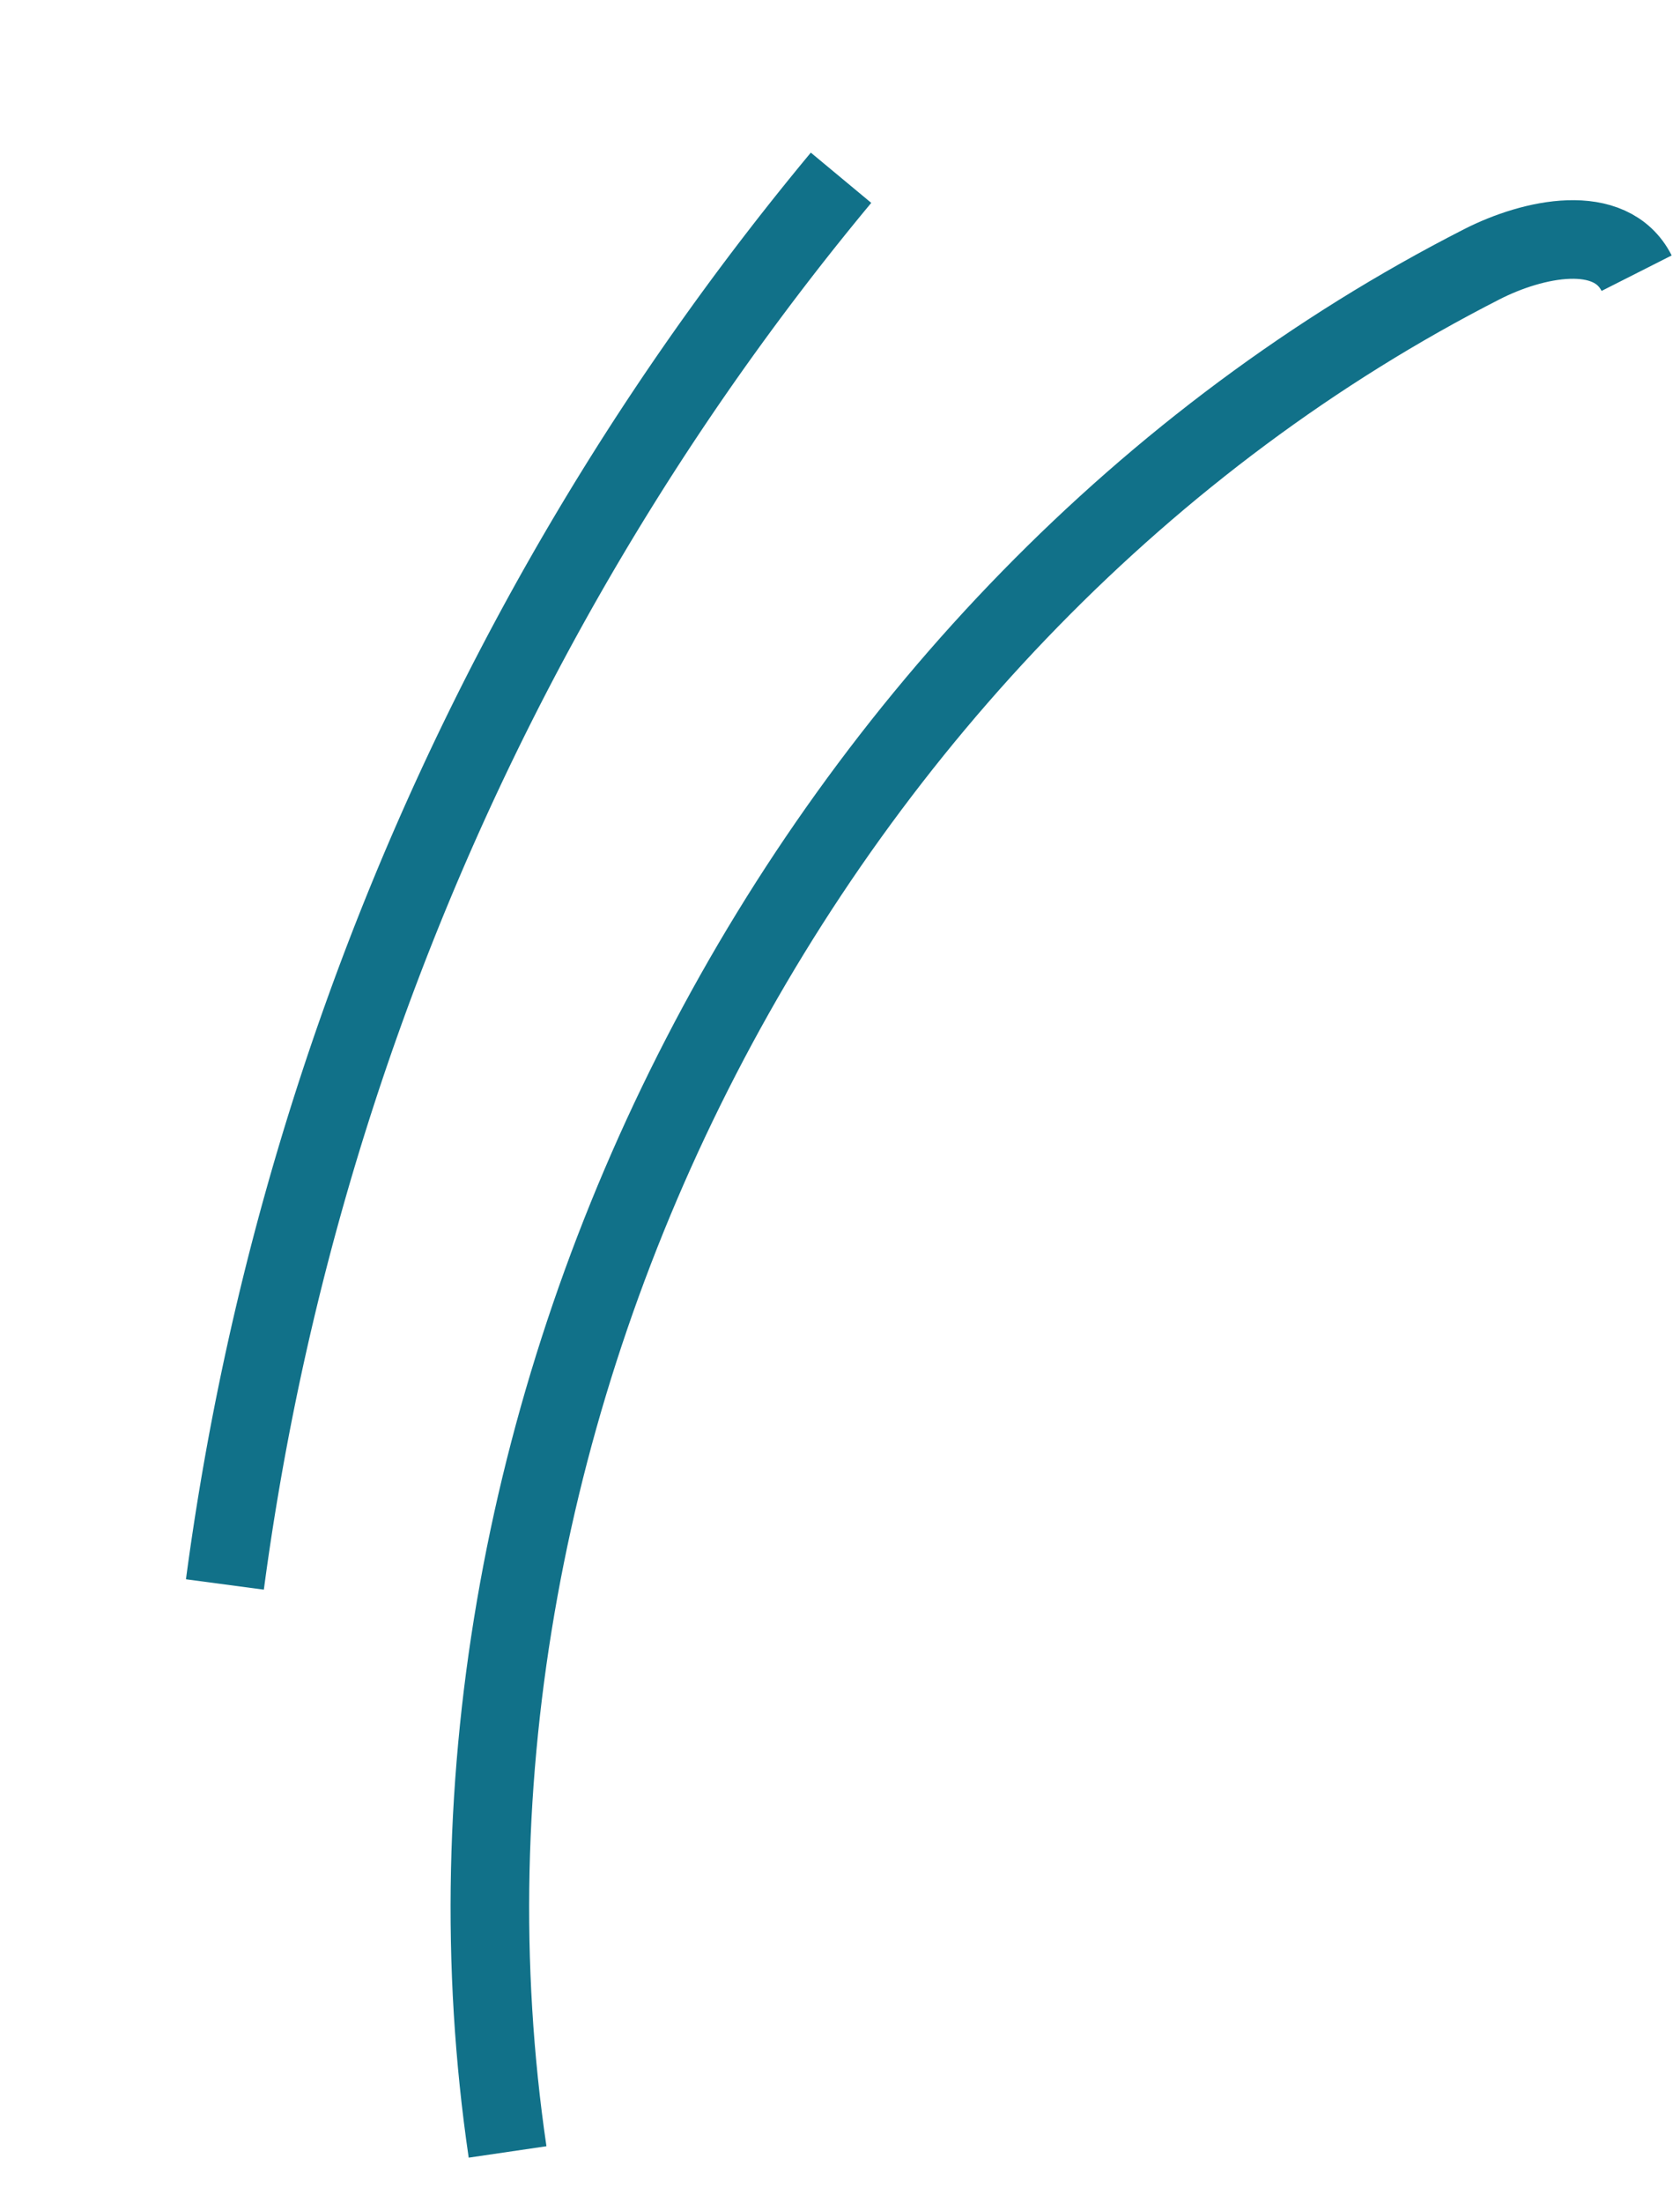
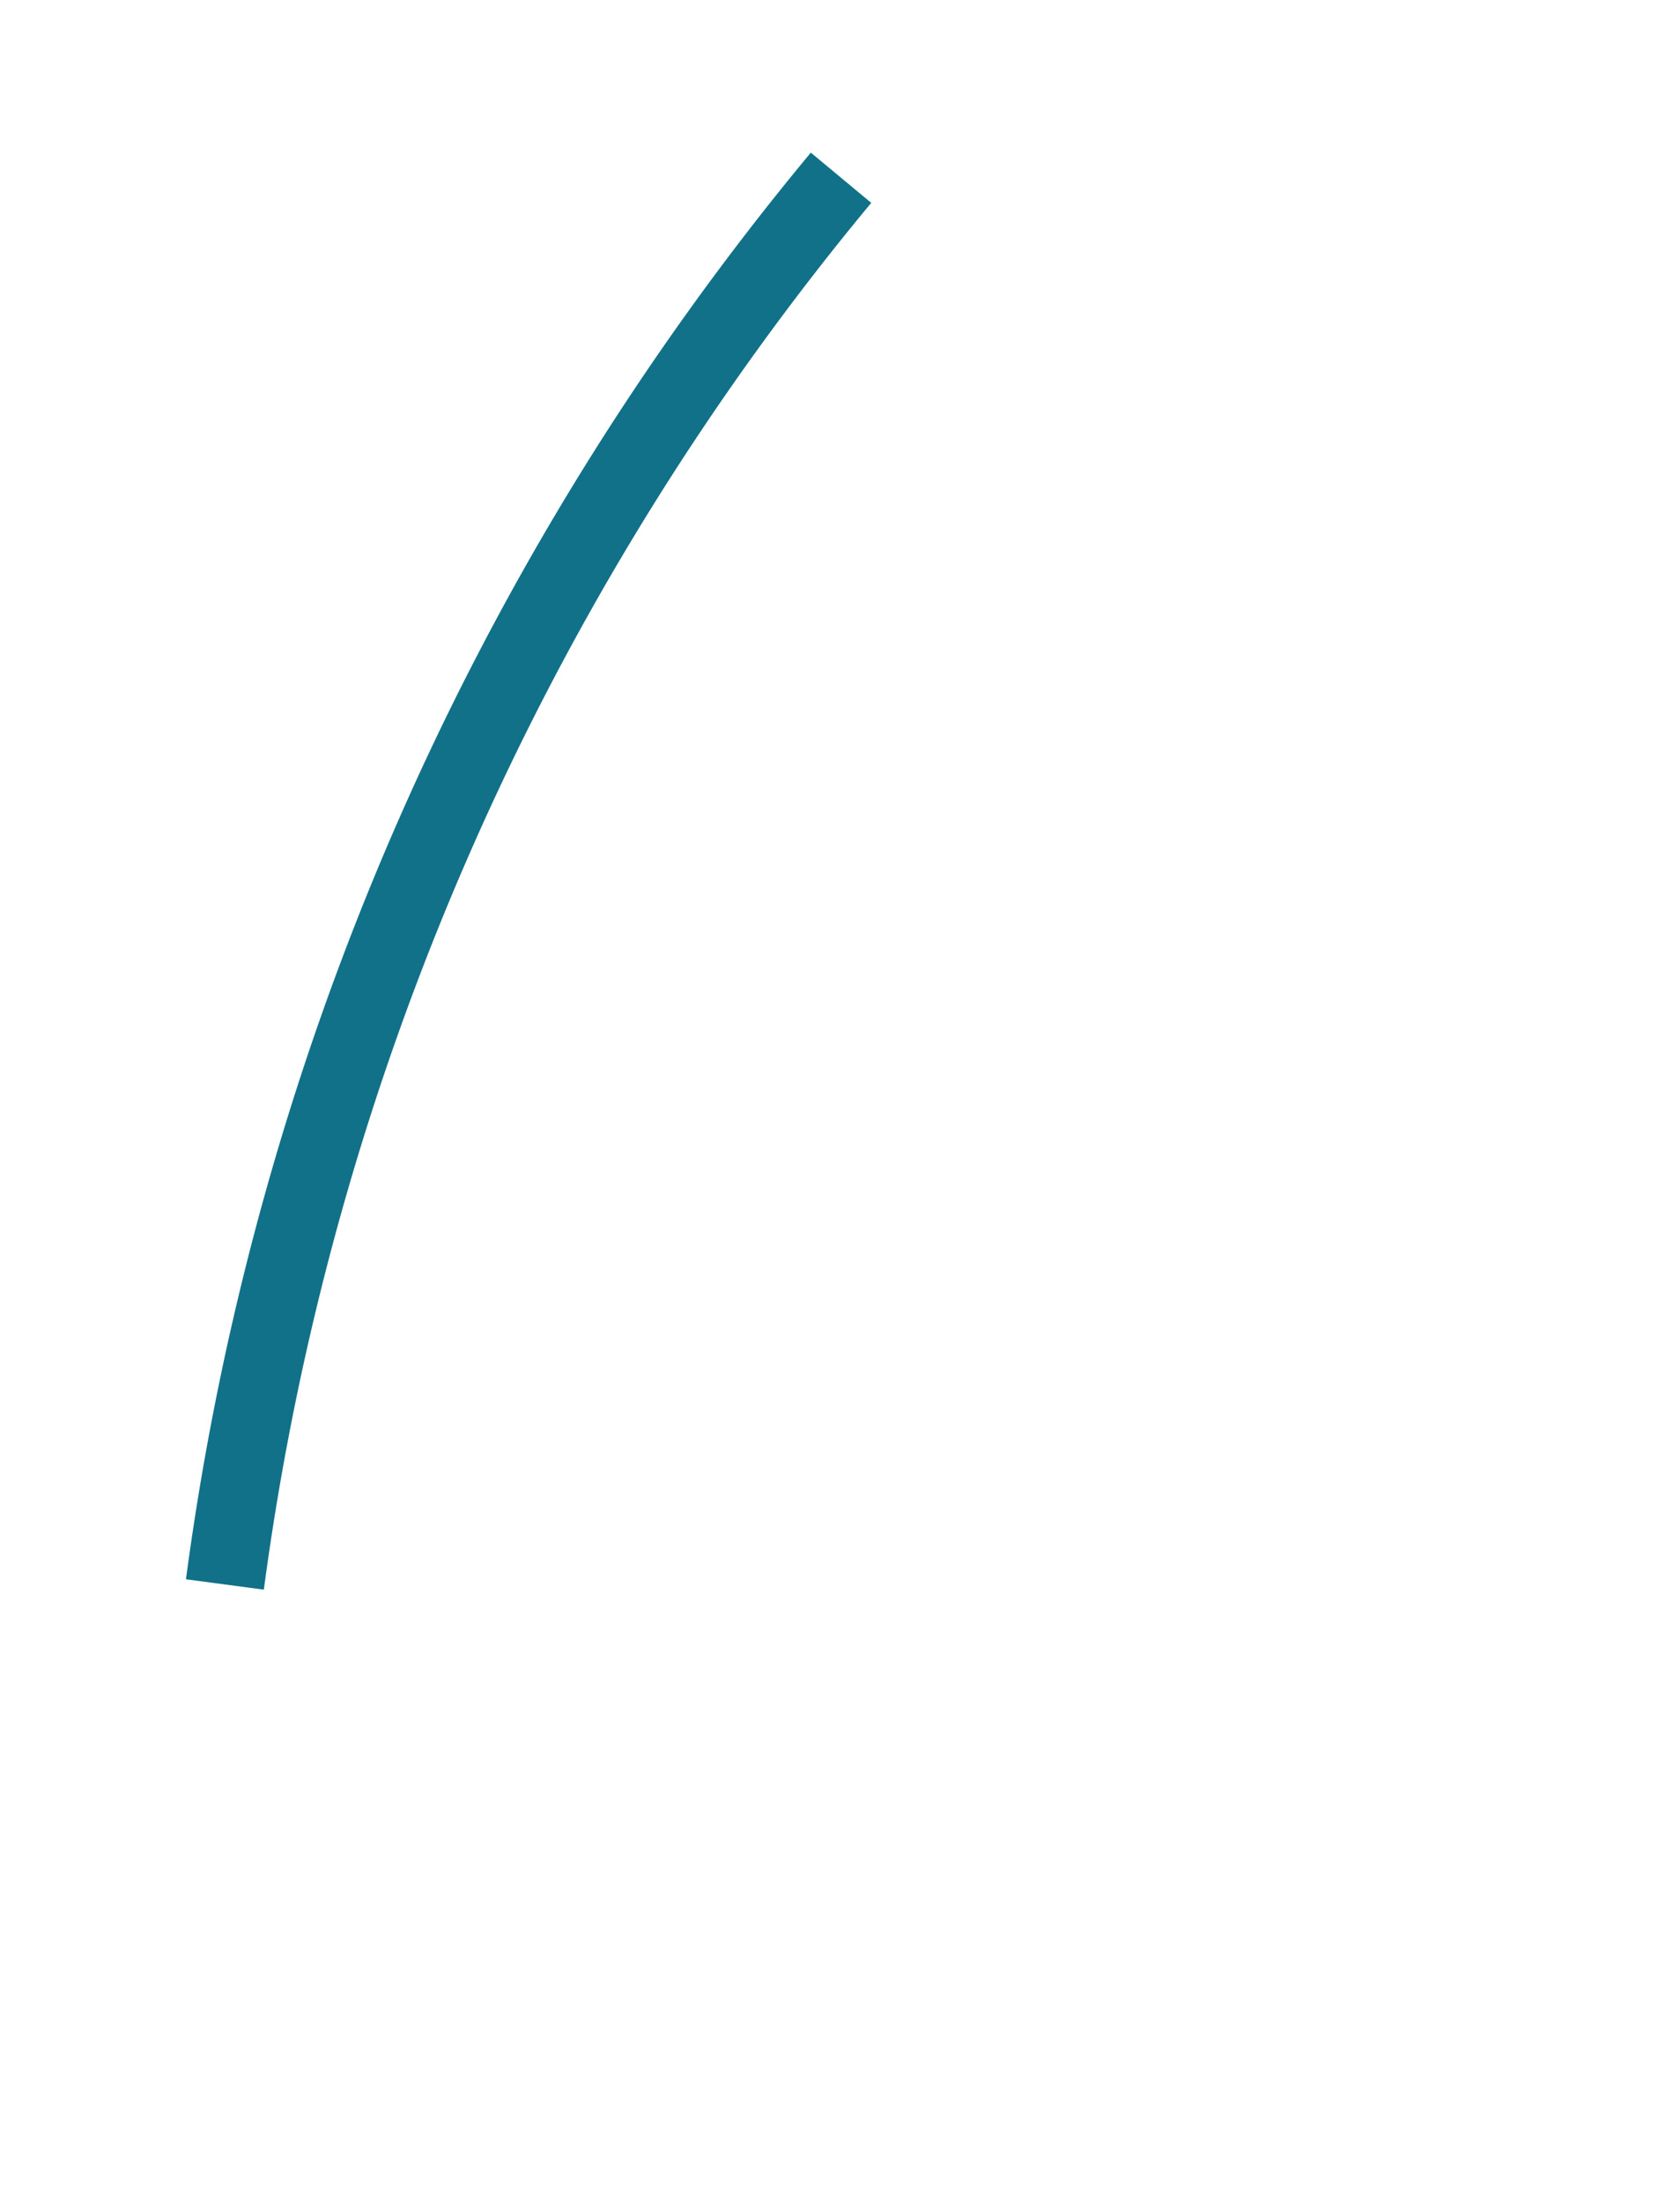
<svg xmlns="http://www.w3.org/2000/svg" width="42.761" height="56.057" viewBox="0 0 42.761 56.057">
  <defs>
    <style>.a{fill:none;stroke:#117189;stroke-miterlimit:10;stroke-width:2px;}</style>
  </defs>
  <g transform="translate(-519.851 701.217) rotate(-150)">
-     <path class="a" d="M-138.16,826.24c11.938,15.084,13.008,37.857,2.538,53.994-.8,1.233-2.294,2.576-3.525,1.772" />
    <path class="a" d="M-82.54,861.163A70.552,70.552,0,0,1-78.226,900" transform="translate(-42.17 -26.016)" />
  </g>
</svg>